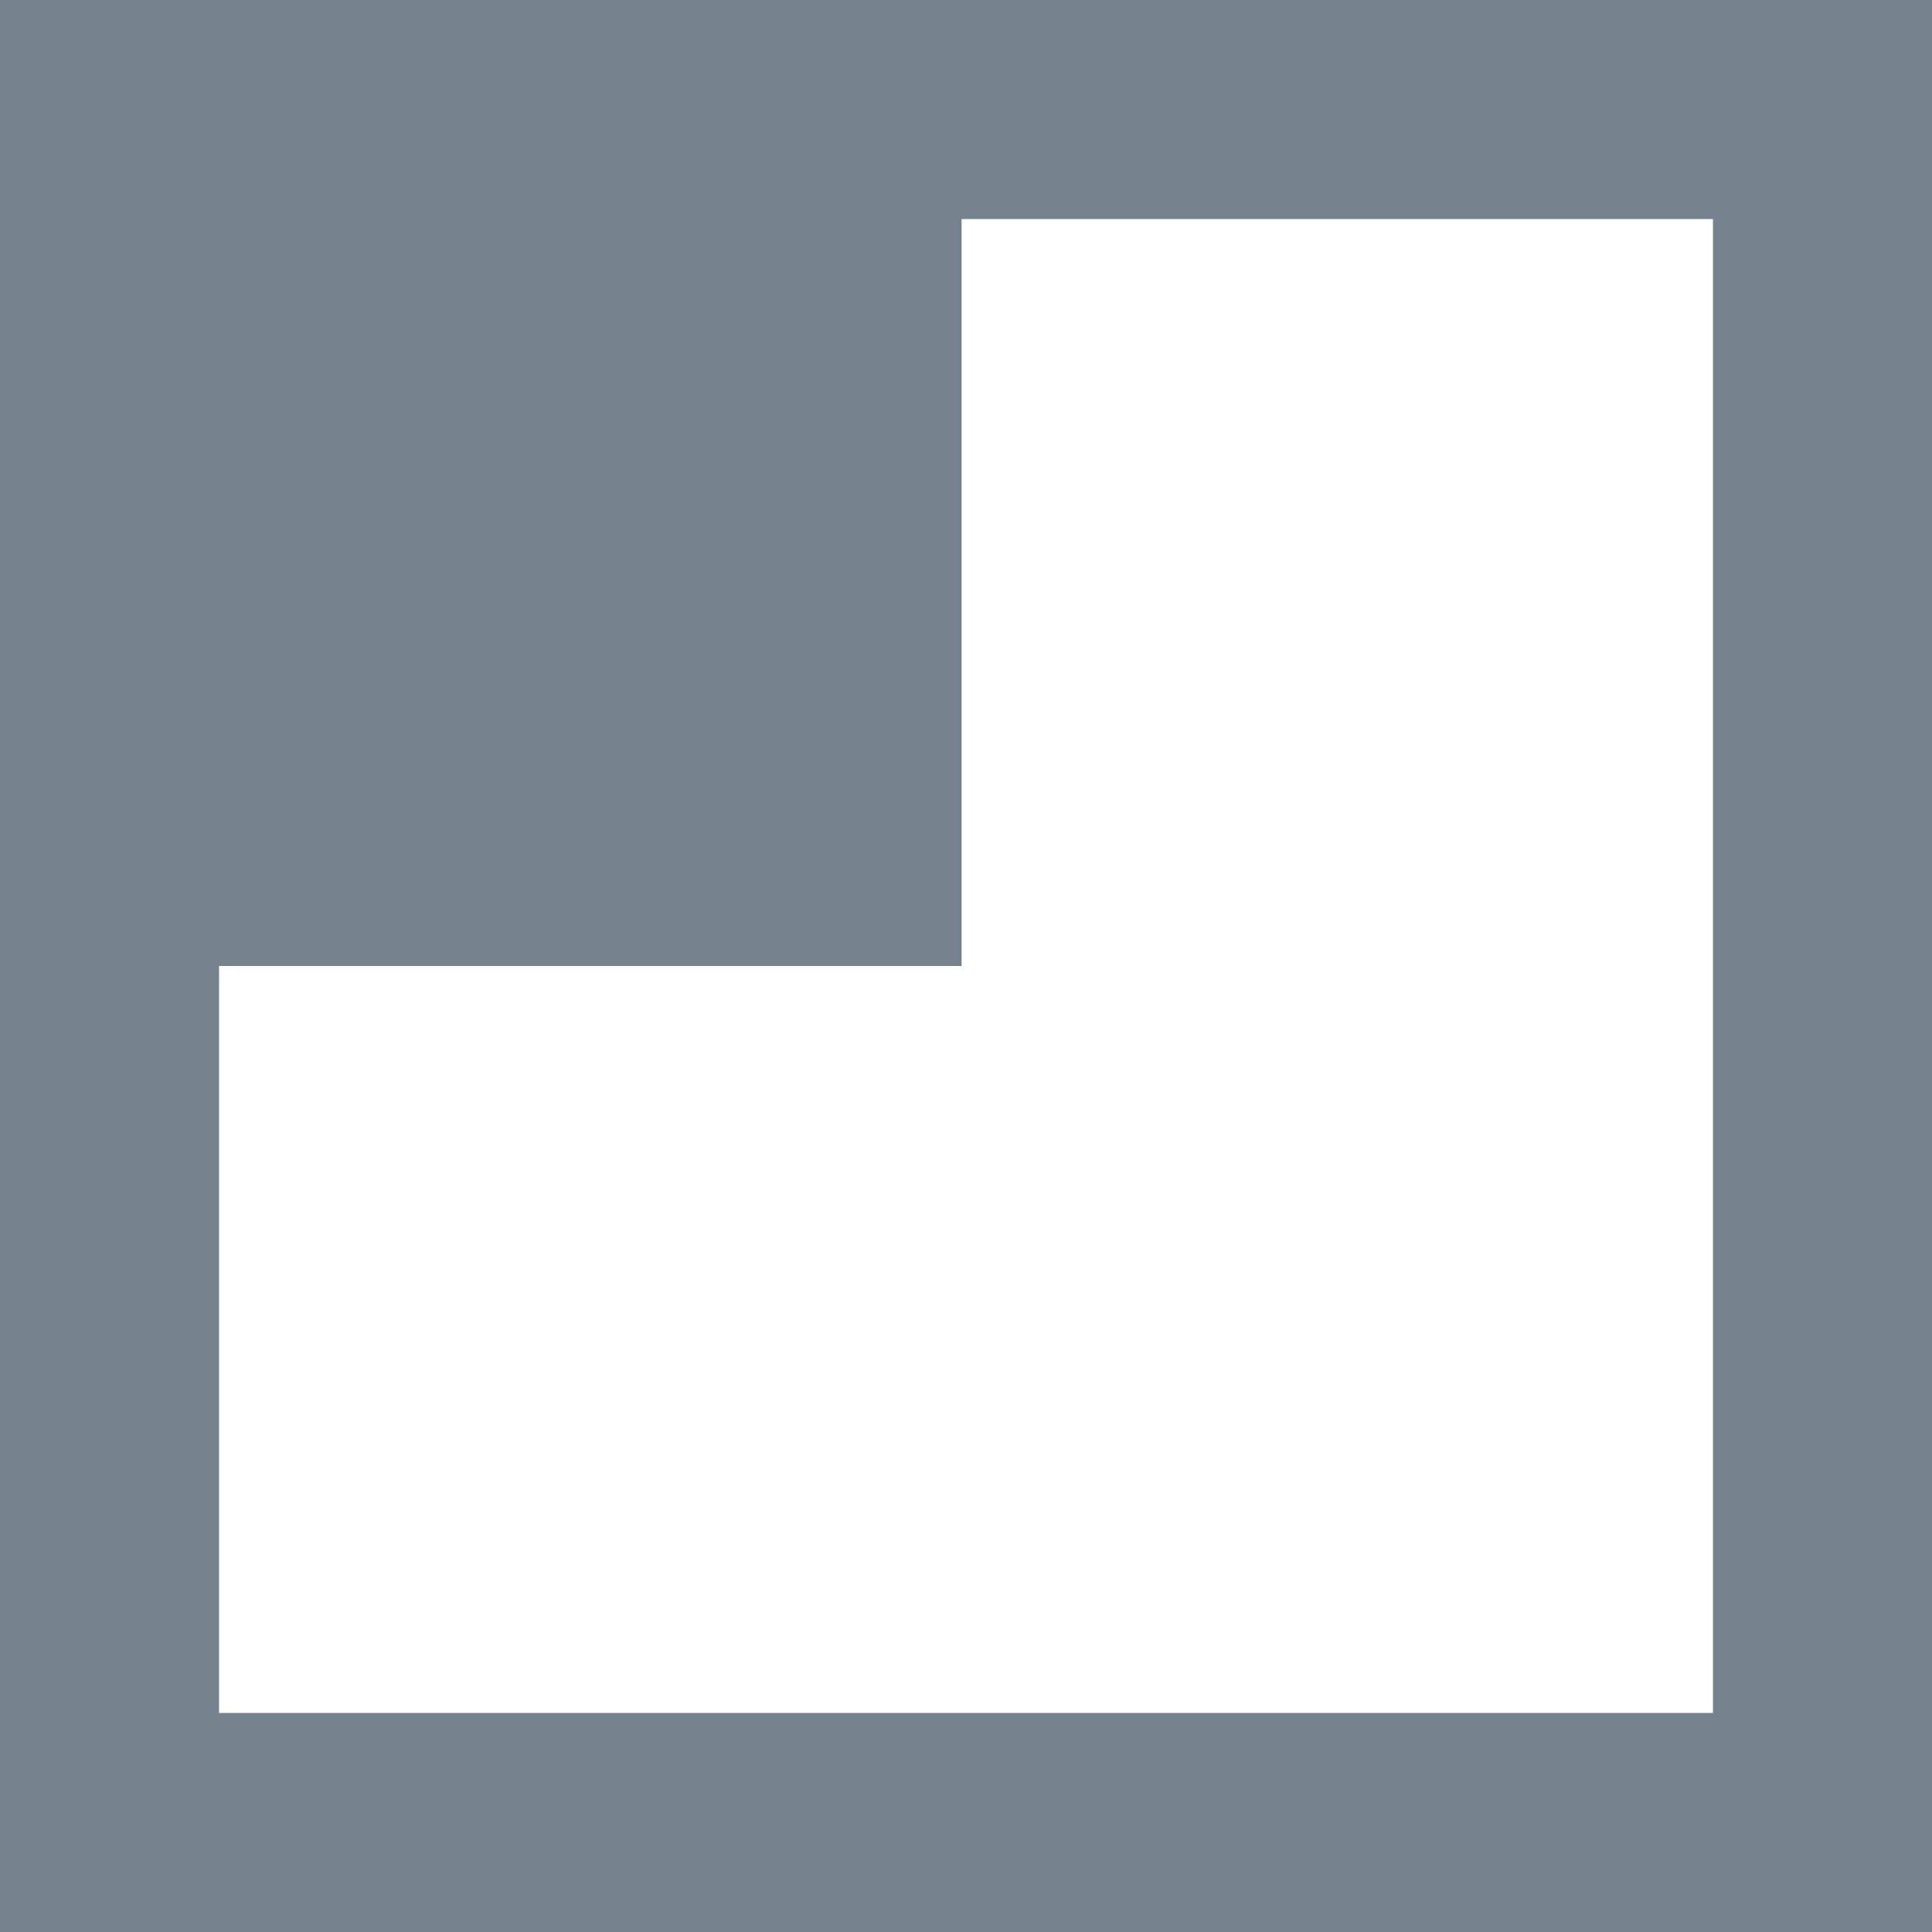
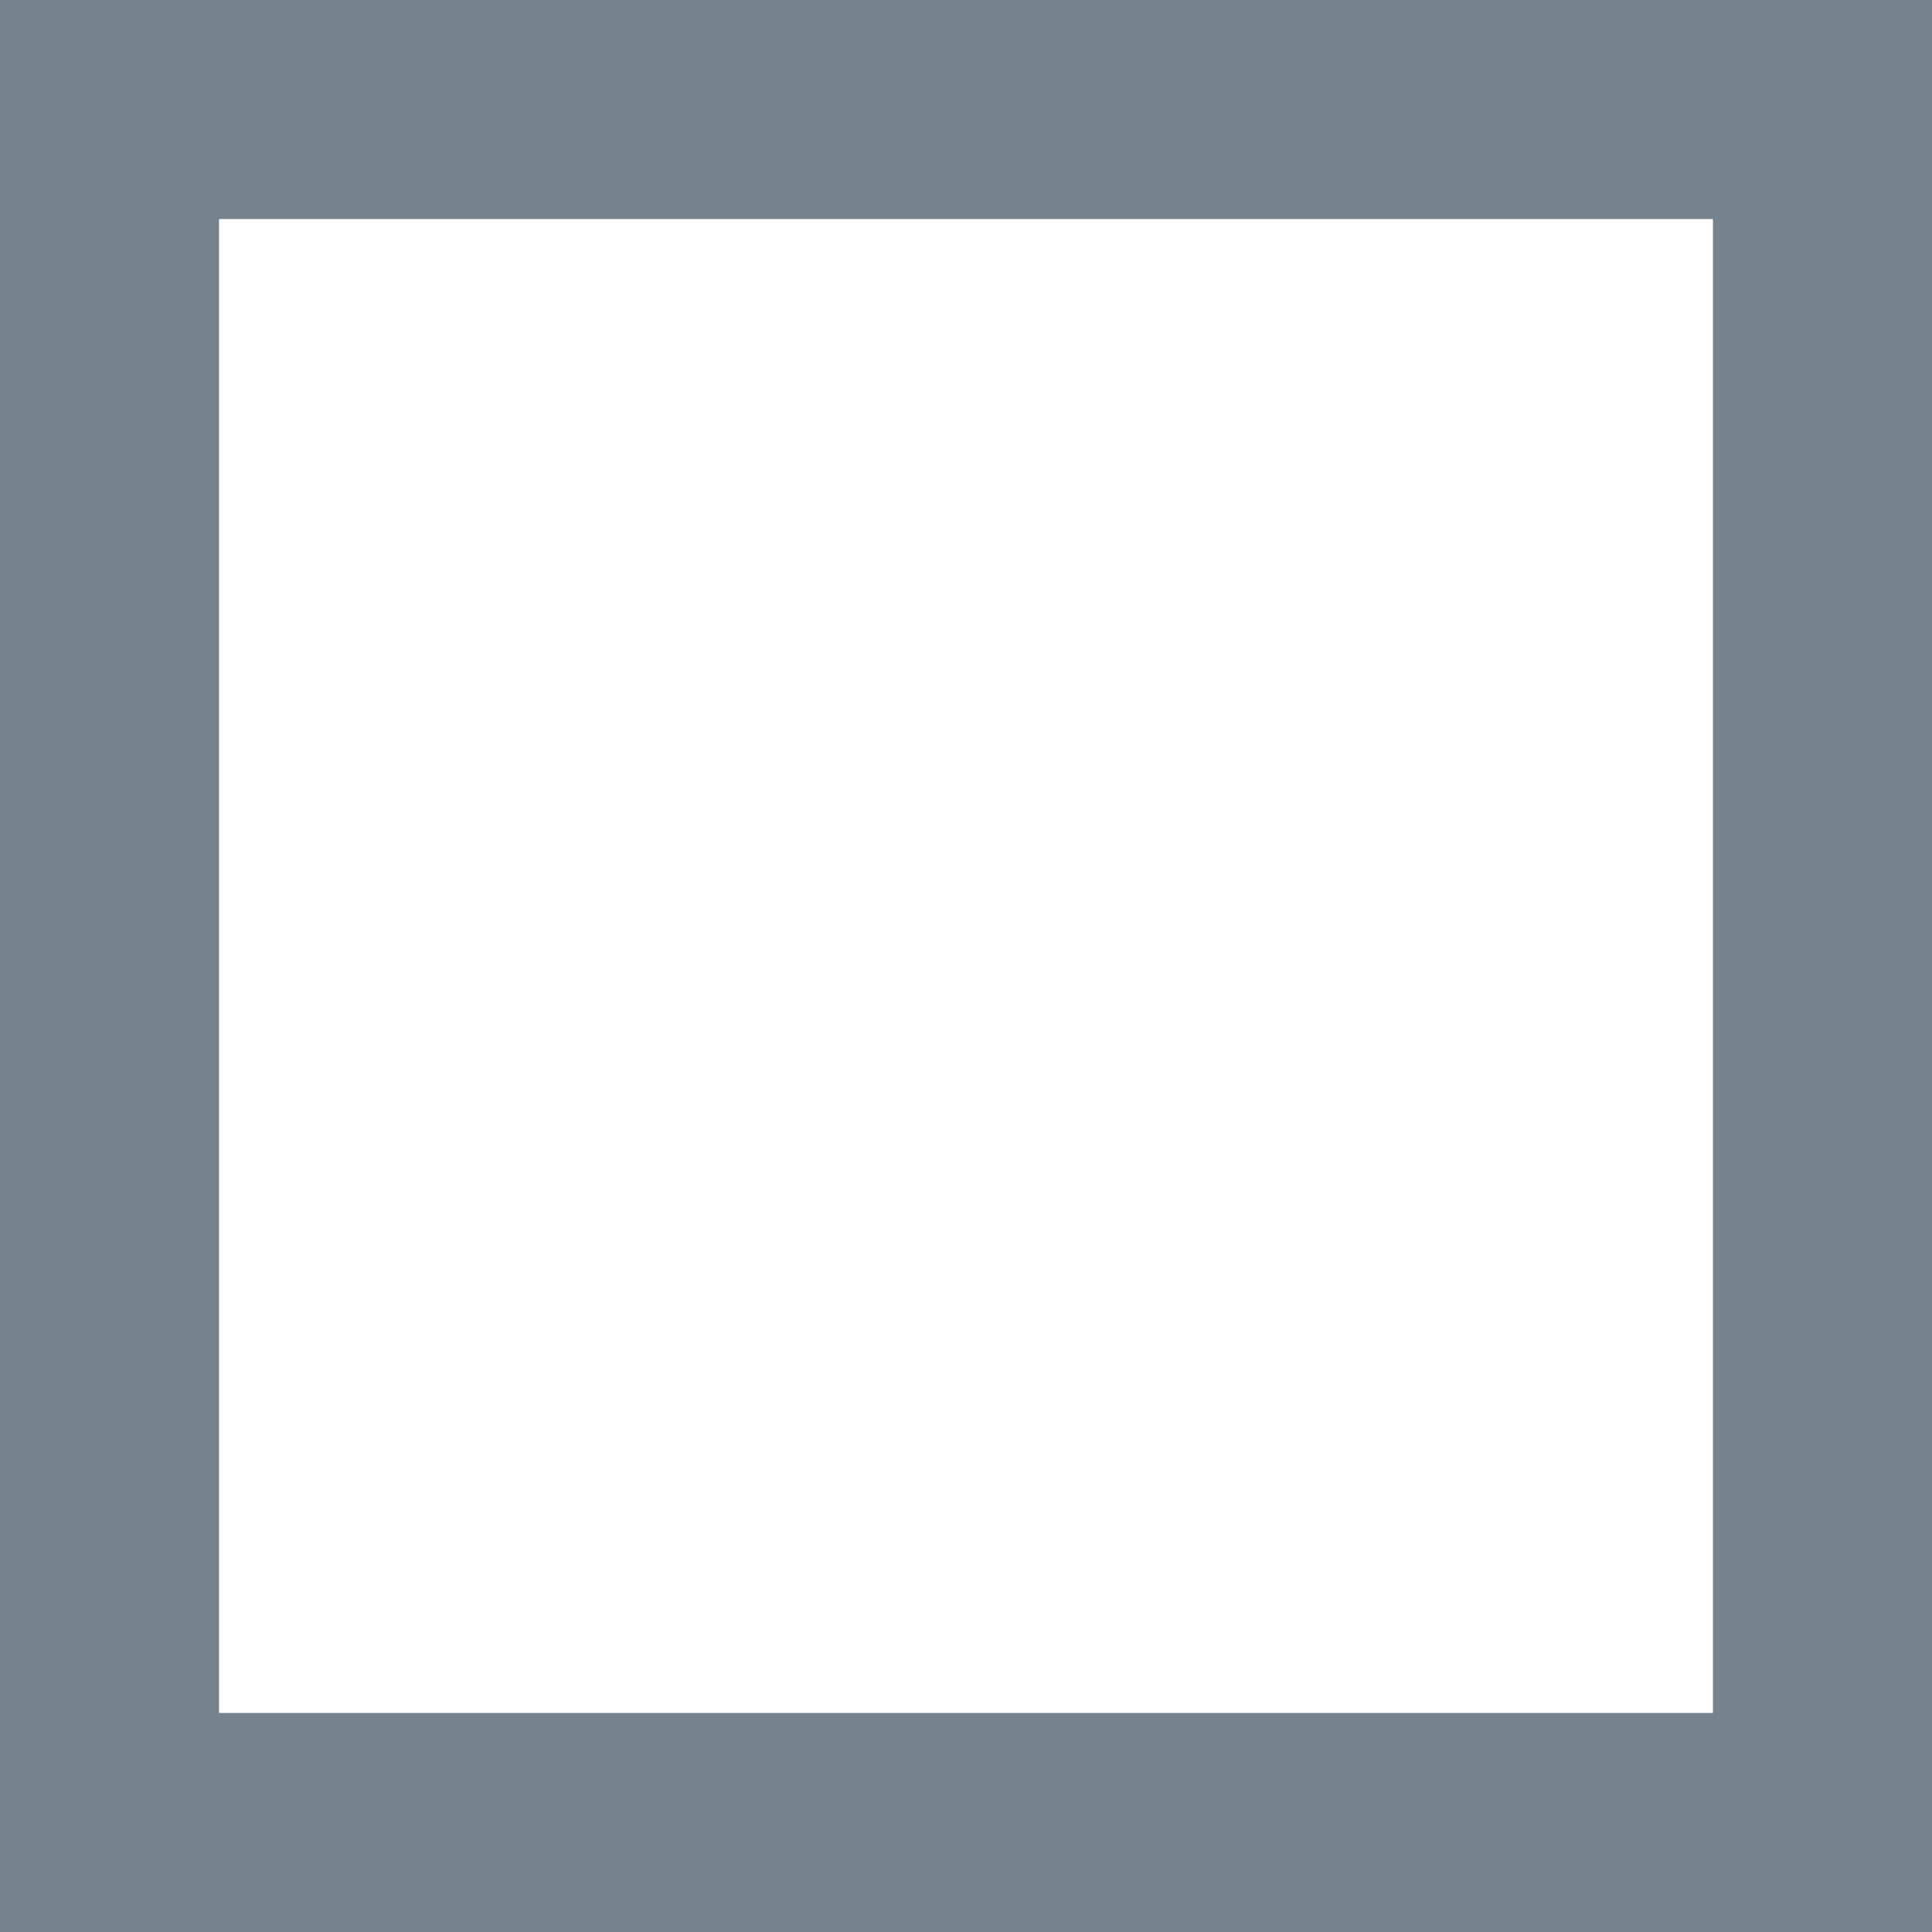
<svg xmlns="http://www.w3.org/2000/svg" viewBox="0 0 35.28 35.28">
  <defs>
    <style>.cls-1{fill:transparent;}.cls-2{fill:#74838d;}</style>
  </defs>
  <g id="Layer_2" data-name="Layer 2">
    <g id="Layer_1-2" data-name="Layer 1">
-       <rect class="cls-1" x="2" y="2" width="31.29" height="31.29" />
      <path class="cls-2" d="M31.28,4V31.28H4V4H31.28m4-4H0V35.28H35.28V0Z" />
-       <rect class="cls-2" x="2.8" y="2.48" width="13.77" height="14.16" />
-       <path class="cls-2" d="M15.56,3.48V15.64H3.8V3.48H15.56m2-2H1.8V17.64H17.56V1.48Z" />
    </g>
  </g>
</svg>